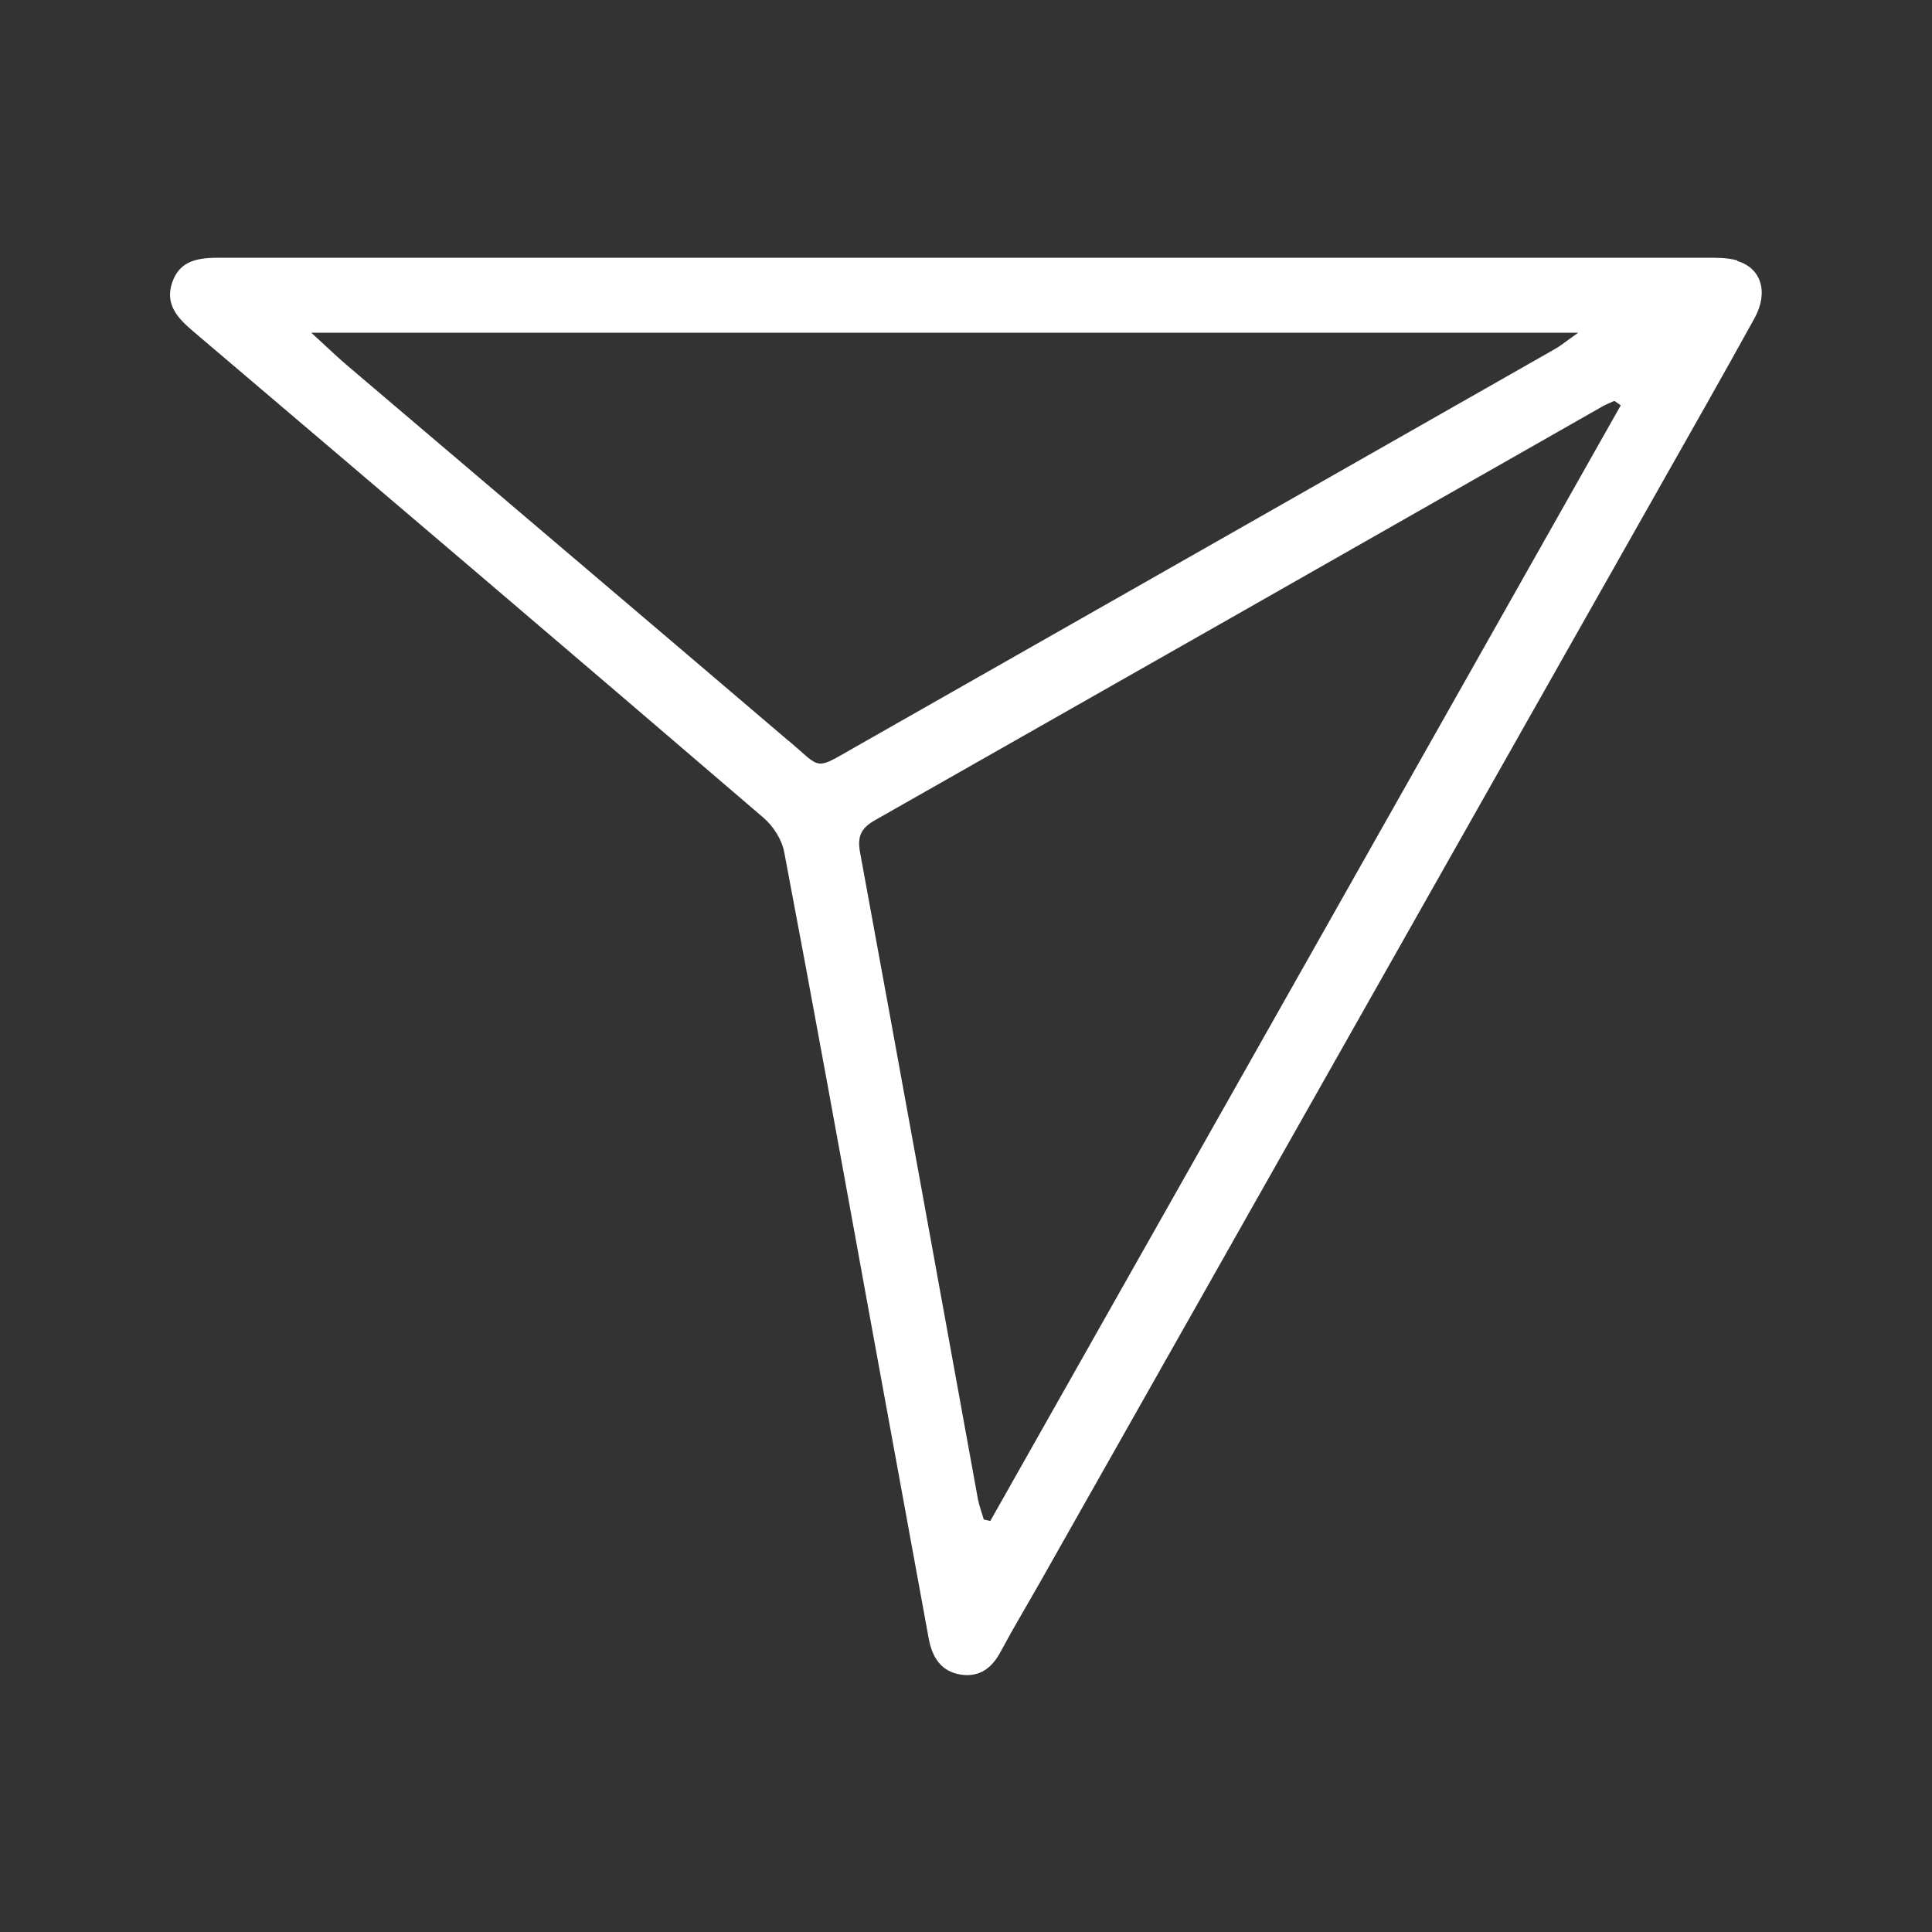
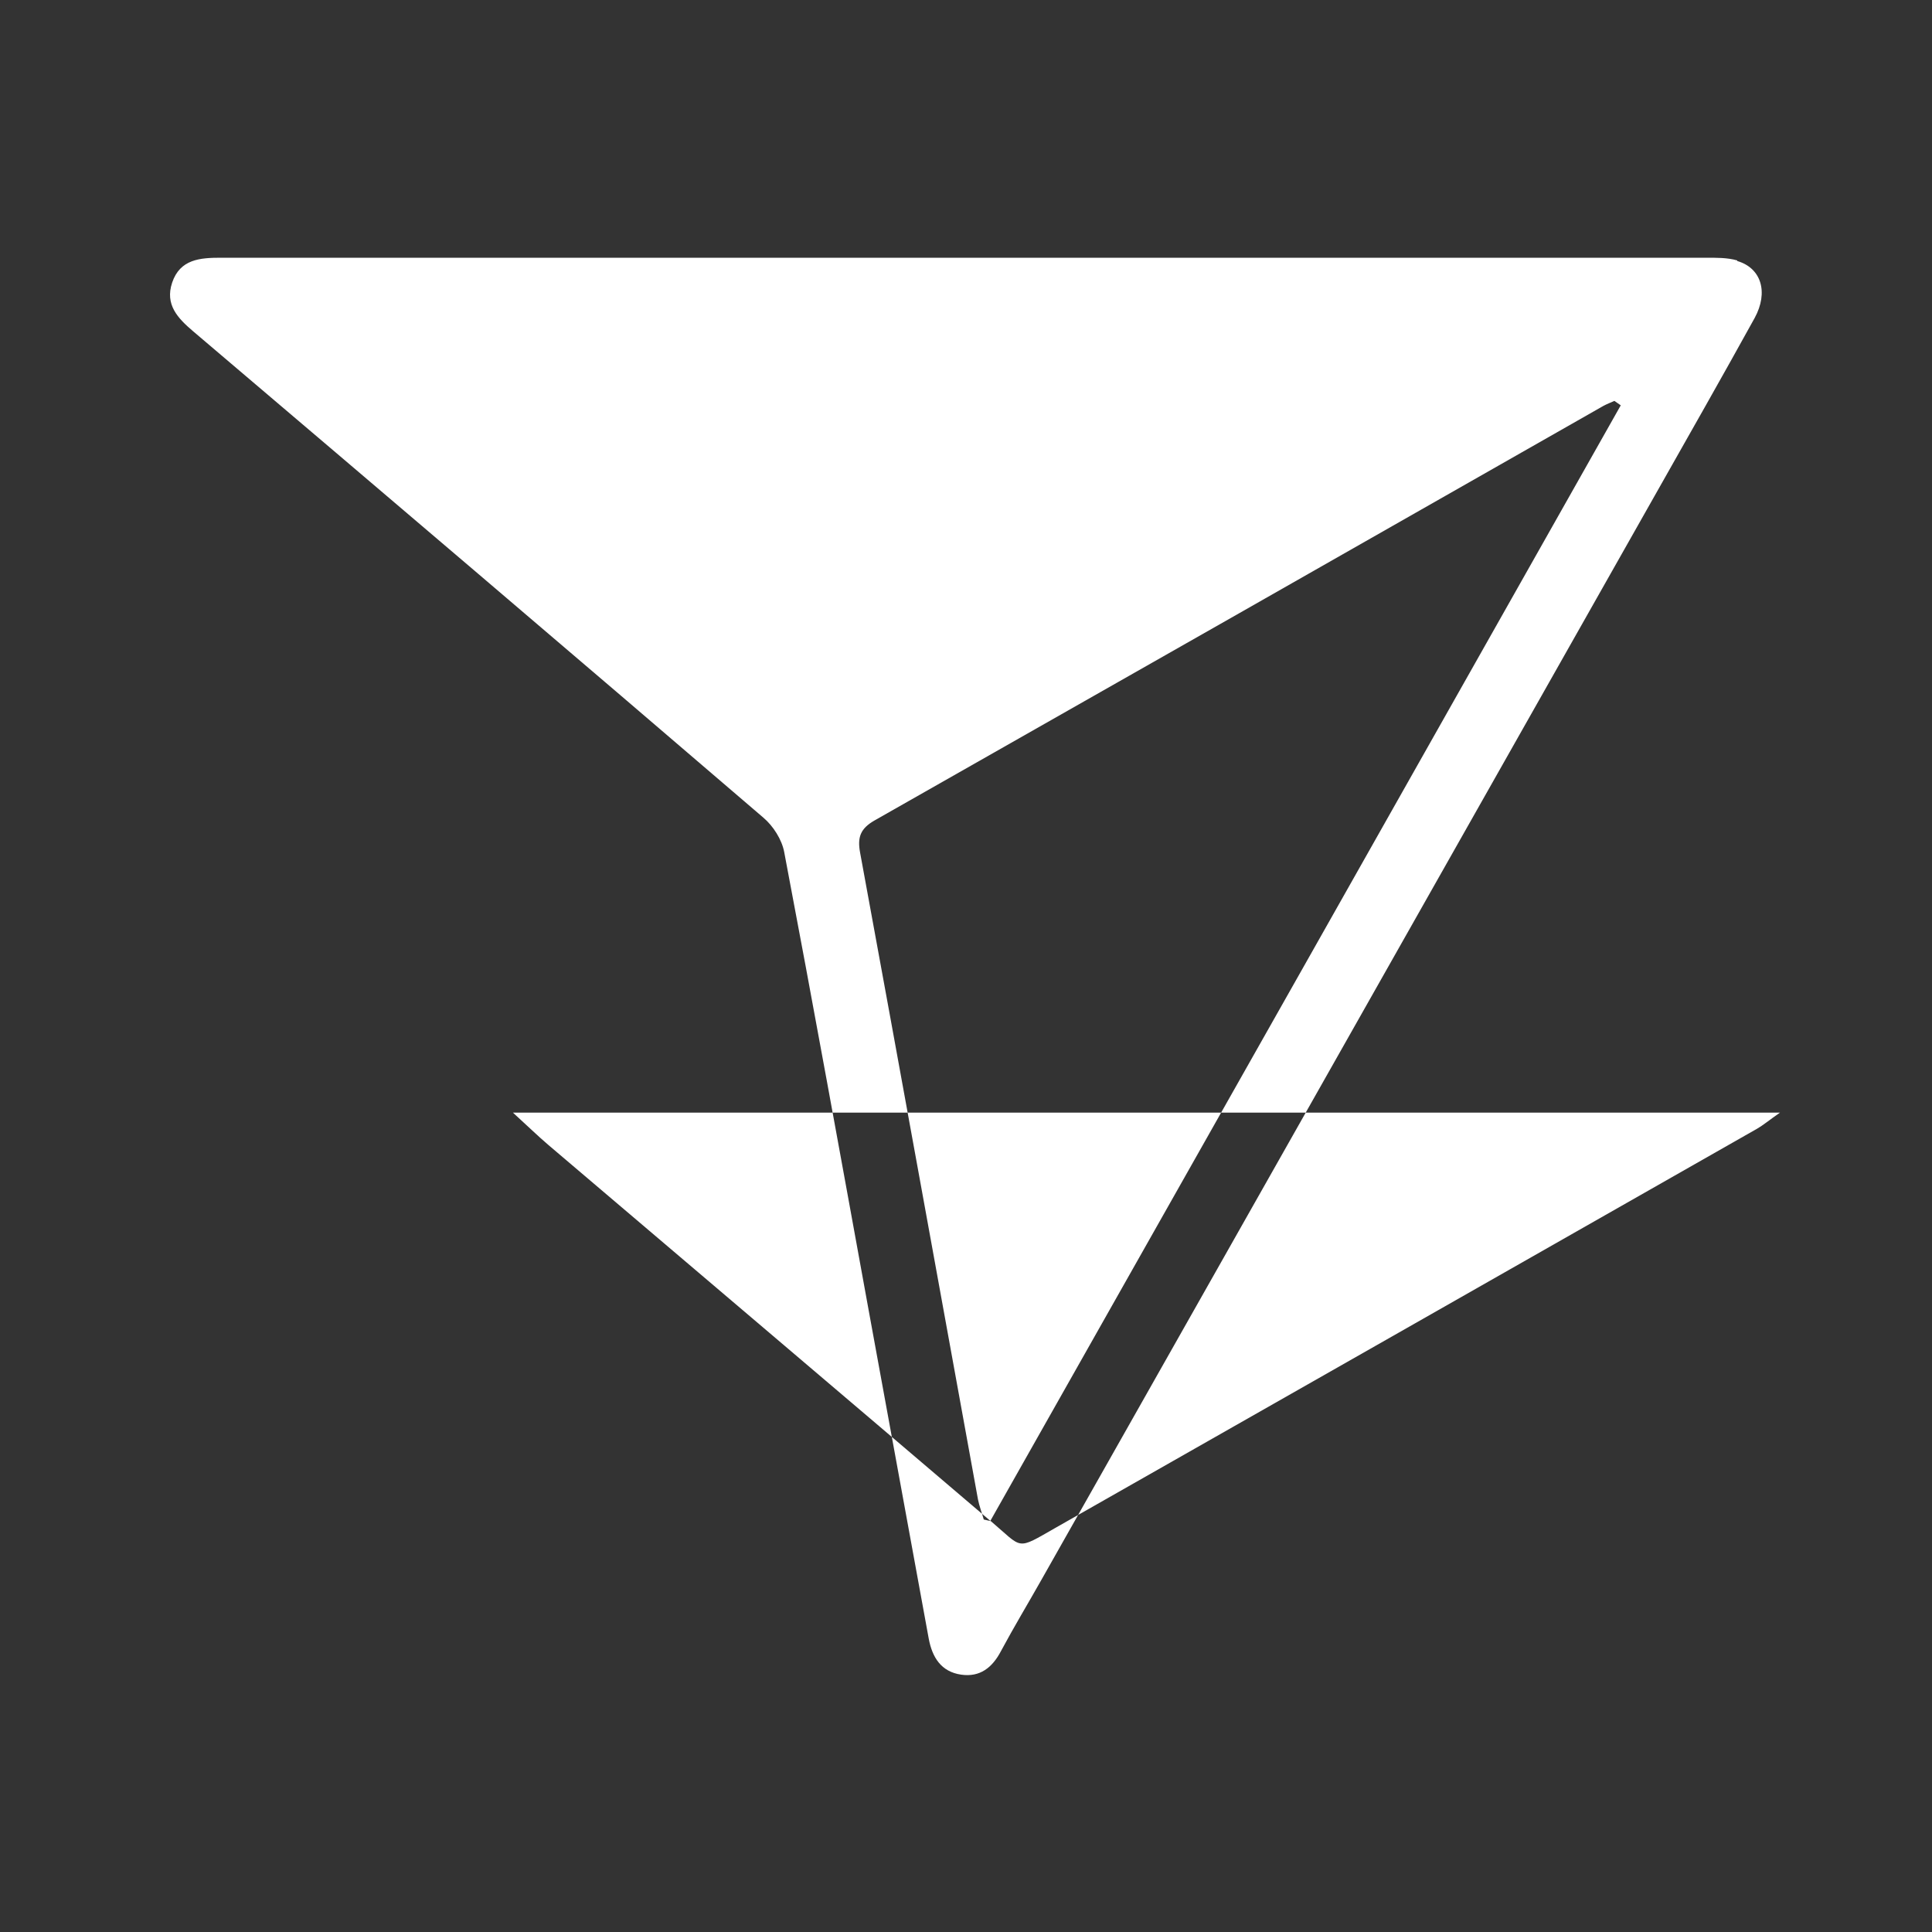
<svg xmlns="http://www.w3.org/2000/svg" version="1.1" viewBox="0 0 100 100">
  <rect x="0" y="0" width="100" height="100" fill="#333333" stroke="none" />
  <defs>
    <style>
      .cls-1 {
        fill: #fff;
      }
    </style>
  </defs>
  <g>
    <g id="Layer_1">
-       <path class="cls-1" d="M51.27,78.73c-.12-.03-.23-.05-.35-.08-.1-.35-.23-.69-.3-1.04-2.03-11.16-4.05-22.32-6.1-33.47-.15-.8.01-1.25.74-1.67,12.58-7.14,25.16-14.3,37.73-21.46.18-.1.38-.17.57-.26.11.08.22.15.33.23-10.87,19.25-21.75,38.5-32.63,57.74M40.82,38.35c-7.62-6.5-15.25-12.97-22.88-19.46-.54-.46-1.05-.96-1.83-1.67h65.58c-.6.42-.87.65-1.18.83-12.1,6.89-24.2,13.77-36.3,20.65-2.09,1.19-1.67,1.1-3.38-.35M89.92,13.48c-.52-.15-1.1-.14-1.66-.14-12.76,0-25.52,0-38.28,0s-25.69,0-38.54,0c-1.08,0-2.12.07-2.53,1.29-.38,1.14.29,1.84,1.09,2.52,9.85,8.37,19.7,16.75,29.51,25.17.51.43.96,1.14,1.08,1.78,1.5,7.9,2.93,15.8,4.37,23.71,1.04,5.67,2.07,11.33,3.11,17,.18.97.64,1.72,1.68,1.87.97.14,1.61-.36,2.06-1.22.67-1.25,1.4-2.46,2.1-3.7,10.58-18.7,21.15-37.39,31.73-56.09,1.73-3.06,3.48-6.13,5.18-9.21.73-1.34.34-2.59-.9-2.95" />
+       <path class="cls-1" d="M51.27,78.73c-.12-.03-.23-.05-.35-.08-.1-.35-.23-.69-.3-1.04-2.03-11.16-4.05-22.32-6.1-33.47-.15-.8.01-1.25.74-1.67,12.58-7.14,25.16-14.3,37.73-21.46.18-.1.38-.17.57-.26.11.08.22.15.33.23-10.87,19.25-21.75,38.5-32.63,57.74c-7.62-6.5-15.25-12.97-22.88-19.46-.54-.46-1.05-.96-1.83-1.67h65.58c-.6.42-.87.65-1.18.83-12.1,6.89-24.2,13.77-36.3,20.65-2.09,1.19-1.67,1.1-3.38-.35M89.92,13.48c-.52-.15-1.1-.14-1.66-.14-12.76,0-25.52,0-38.28,0s-25.69,0-38.54,0c-1.08,0-2.12.07-2.53,1.29-.38,1.14.29,1.84,1.09,2.52,9.85,8.37,19.7,16.75,29.51,25.17.51.43.96,1.14,1.08,1.78,1.5,7.9,2.93,15.8,4.37,23.71,1.04,5.67,2.07,11.33,3.11,17,.18.97.64,1.72,1.68,1.87.97.14,1.61-.36,2.06-1.22.67-1.25,1.4-2.46,2.1-3.7,10.58-18.7,21.15-37.39,31.73-56.09,1.73-3.06,3.48-6.13,5.18-9.21.73-1.34.34-2.59-.9-2.95" />
    </g>
  </g>
</svg>